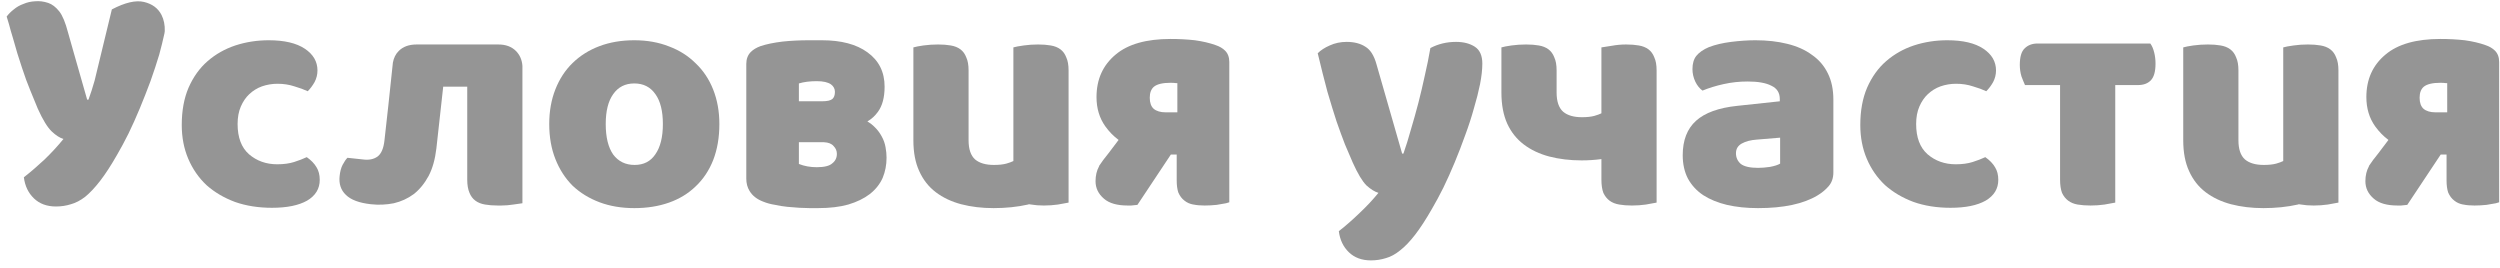
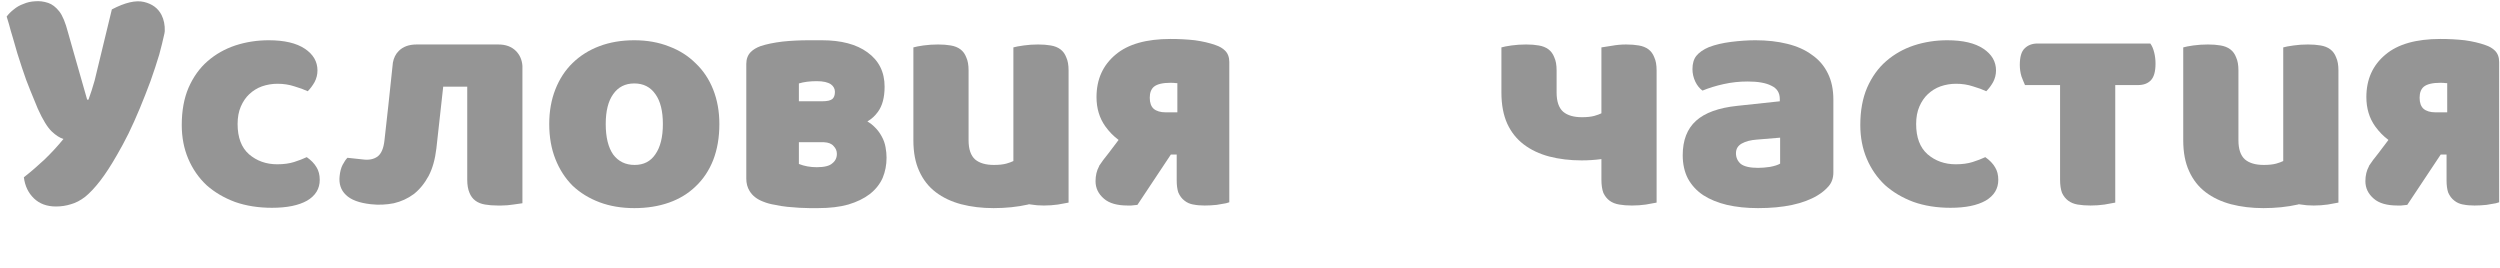
<svg xmlns="http://www.w3.org/2000/svg" width="308" height="33" viewBox="0 0 308 33" fill="none">
  <path d="M17.739 0.24C18.753 0.48 19.473 1.013 19.899 1.84C20.193 2.427 20.326 3.093 20.299 3.84C20.299 3.893 20.286 3.987 20.259 4.12C20.073 4.973 19.86 5.84 19.619 6.72C19.299 7.787 18.939 8.88 18.54 10C18.113 11.146 17.673 12.267 17.22 13.36C16.766 14.453 16.299 15.493 15.819 16.48C15.339 17.44 14.873 18.306 14.419 19.08C13.673 20.387 12.979 21.453 12.339 22.28C11.7 23.107 11.086 23.76 10.499 24.24C9.913 24.693 9.326 25 8.74 25.16C8.153 25.346 7.54 25.44 6.9 25.44C5.78 25.44 4.873 25.107 4.18 24.44C3.486 23.773 3.073 22.907 2.94 21.84C3.793 21.173 4.646 20.44 5.5 19.64C6.353 18.813 7.126 17.973 7.82 17.12C7.366 16.986 6.886 16.68 6.38 16.2C5.846 15.693 5.273 14.76 4.66 13.4C4.366 12.707 4.06 11.96 3.74 11.16C3.393 10.333 3.046 9.387 2.7 8.32C2.326 7.227 1.953 6 1.58 4.64C1.42 4.133 1.26 3.573 1.1 2.96L0.82 2.04C1.06 1.72 1.353 1.427 1.7 1.16C2.046 0.867 2.446 0.64 2.9 0.48C3.326 0.293 3.793 0.187 4.3 0.16C4.833 0.107 5.38 0.173 5.94 0.36C6.42 0.52 6.873 0.867 7.3 1.4C7.7 1.907 8.06 2.773 8.38 4L9.06 6.4L10.739 12.28H10.899C11.166 11.56 11.419 10.773 11.659 9.92L13.78 1.16C15.406 0.307 16.726 -0 17.739 0.24Z" fill="#959595" />
  <path d="M34.192 10.32C33.526 10.32 32.886 10.427 32.272 10.64C31.686 10.853 31.166 11.173 30.712 11.6C30.286 12 29.939 12.507 29.672 13.12C29.406 13.733 29.272 14.453 29.272 15.28C29.272 16.933 29.739 18.173 30.672 19C31.632 19.826 32.792 20.24 34.152 20.24C34.952 20.24 35.646 20.146 36.232 19.96C36.819 19.773 37.339 19.573 37.792 19.36C38.326 19.733 38.726 20.146 38.992 20.6C39.259 21.026 39.392 21.547 39.392 22.16C39.392 23.253 38.872 24.107 37.832 24.72C36.792 25.306 35.352 25.6 33.512 25.6C31.832 25.6 30.312 25.36 28.952 24.88C27.592 24.373 26.419 23.68 25.432 22.8C24.472 21.893 23.726 20.813 23.192 19.56C22.659 18.306 22.392 16.92 22.392 15.4C22.392 13.64 22.672 12.107 23.232 10.8C23.819 9.467 24.606 8.373 25.592 7.52C26.579 6.667 27.712 6.027 28.992 5.6C30.299 5.173 31.672 4.96 33.112 4.96C35.032 4.96 36.512 5.307 37.552 6C38.592 6.693 39.112 7.587 39.112 8.68C39.112 9.187 38.992 9.667 38.752 10.12C38.512 10.546 38.232 10.92 37.912 11.24C37.459 11.027 36.912 10.826 36.272 10.64C35.632 10.427 34.939 10.32 34.192 10.32Z" fill="#959595" />
  <path d="M63.563 6.28C64.043 6.76 64.309 7.373 64.363 8.12V8.48V25.04C64.123 25.067 63.749 25.12 63.243 25.2C62.736 25.28 62.243 25.32 61.763 25.32H61.323C60.736 25.32 60.216 25.28 59.763 25.2C59.283 25.12 58.883 24.96 58.563 24.72C58.243 24.48 58.003 24.16 57.843 23.76C57.656 23.333 57.563 22.787 57.563 22.12V10.68H54.603L53.763 18.28C53.603 19.64 53.283 20.773 52.803 21.68C52.296 22.613 51.683 23.36 50.963 23.92C50.243 24.453 49.429 24.826 48.523 25.04C47.589 25.227 46.643 25.267 45.683 25.16C44.243 25 43.216 24.613 42.603 24C41.989 23.413 41.736 22.64 41.843 21.68C41.896 21.146 42.016 20.693 42.203 20.32C42.416 19.92 42.616 19.627 42.803 19.44L44.683 19.64C45.429 19.747 46.043 19.627 46.523 19.28C46.976 18.933 47.256 18.28 47.363 17.32L47.843 13C48.216 9.48 48.403 7.72 48.403 7.72C48.509 7.133 48.749 6.653 49.123 6.28C49.656 5.747 50.389 5.48 51.323 5.48H61.403C62.309 5.48 63.029 5.747 63.563 6.28Z" fill="#959595" />
  <path d="M88.626 15.28C88.626 16.933 88.372 18.413 87.866 19.72C87.359 21 86.639 22.08 85.706 22.96C84.799 23.84 83.706 24.506 82.426 24.96C81.146 25.413 79.719 25.64 78.146 25.64C76.572 25.64 75.146 25.4 73.866 24.92C72.586 24.44 71.479 23.76 70.546 22.88C69.639 21.973 68.932 20.88 68.426 19.6C67.919 18.32 67.666 16.88 67.666 15.28C67.666 13.707 67.919 12.28 68.426 11C68.932 9.72 69.639 8.64 70.546 7.76C71.479 6.853 72.586 6.16 73.866 5.68C75.146 5.2 76.572 4.96 78.146 4.96C79.719 4.96 81.146 5.213 82.426 5.72C83.706 6.2 84.799 6.893 85.706 7.8C86.639 8.68 87.359 9.76 87.866 11.04C88.372 12.32 88.626 13.733 88.626 15.28ZM74.626 15.28C74.626 16.907 74.932 18.16 75.546 19.04C76.186 19.893 77.066 20.32 78.186 20.32C79.306 20.32 80.159 19.88 80.746 19C81.359 18.12 81.666 16.88 81.666 15.28C81.666 13.68 81.359 12.453 80.746 11.6C80.132 10.72 79.266 10.28 78.146 10.28C77.026 10.28 76.159 10.72 75.546 11.6C74.932 12.453 74.626 13.68 74.626 15.28Z" fill="#959595" />
  <path d="M98.423 20.2C99.09 20.466 99.823 20.6 100.623 20.6C101.557 20.6 102.197 20.44 102.543 20.12C102.917 19.826 103.103 19.44 103.103 18.96C103.103 18.587 102.97 18.267 102.703 18C102.463 17.706 102.063 17.547 101.503 17.52H98.423V20.2ZM102.383 10.4C102.01 10.133 101.423 10 100.623 10C99.77 10 99.037 10.093 98.423 10.28V12.48H101.223C101.57 12.48 101.863 12.453 102.103 12.4C102.29 12.347 102.437 12.28 102.543 12.2C102.757 12.013 102.863 11.72 102.863 11.32C102.863 10.947 102.703 10.64 102.383 10.4ZM108.623 16.8C108.863 17.227 109.023 17.68 109.103 18.16C109.183 18.587 109.223 19.013 109.223 19.44C109.223 20.32 109.063 21.146 108.743 21.92C108.397 22.693 107.863 23.36 107.143 23.92C106.45 24.453 105.57 24.88 104.503 25.2C103.463 25.493 102.223 25.64 100.783 25.64H99.743C99.397 25.64 98.983 25.627 98.503 25.6C98.023 25.573 97.517 25.533 96.983 25.48C96.477 25.427 95.983 25.346 95.503 25.24C94.97 25.16 94.477 25.026 94.023 24.84C93.25 24.547 92.69 24.107 92.343 23.52C92.077 23.093 91.943 22.587 91.943 22V7.88C91.943 7.267 92.13 6.773 92.503 6.4C92.797 6.107 93.197 5.867 93.703 5.68C94.423 5.44 95.33 5.253 96.423 5.12C97.463 5.013 98.543 4.96 99.663 4.96H101.263C103.637 4.96 105.503 5.453 106.863 6.44C108.277 7.453 108.983 8.867 108.983 10.68C108.983 12.013 108.703 13.053 108.143 13.8C107.797 14.28 107.37 14.666 106.863 14.96C107.183 15.146 107.45 15.347 107.663 15.56C108.063 15.933 108.383 16.346 108.623 16.8Z" fill="#959595" />
  <path d="M130.649 6.08C130.969 6.32 131.209 6.653 131.369 7.08C131.556 7.48 131.649 8.013 131.649 8.68V24.96C131.383 25.013 130.943 25.093 130.329 25.2C129.769 25.28 129.196 25.32 128.609 25.32C128.023 25.32 127.503 25.28 127.049 25.2L126.769 25.16L126.649 25.2C125.343 25.493 123.929 25.64 122.409 25.64C120.969 25.64 119.636 25.48 118.409 25.16C117.209 24.84 116.169 24.346 115.289 23.68C114.409 23.013 113.729 22.146 113.249 21.08C112.769 20.04 112.529 18.773 112.529 17.28V5.84C112.796 5.76 113.209 5.68 113.769 5.6C114.356 5.52 114.956 5.48 115.569 5.48C116.156 5.48 116.676 5.52 117.129 5.6C117.609 5.68 118.009 5.84 118.329 6.08C118.649 6.32 118.889 6.653 119.049 7.08C119.236 7.48 119.329 8.013 119.329 8.68V17.28C119.329 18.373 119.596 19.16 120.129 19.64C120.663 20.093 121.436 20.32 122.449 20.32C123.063 20.32 123.569 20.267 123.969 20.16C124.343 20.053 124.636 19.947 124.849 19.84V5.84C125.116 5.76 125.543 5.68 126.129 5.6C126.689 5.52 127.276 5.48 127.889 5.48C128.476 5.48 128.996 5.52 129.449 5.6C129.929 5.68 130.329 5.84 130.649 6.08Z" fill="#959595" />
  <path d="M145.05 10.24H144.89C144.704 10.213 144.477 10.2 144.21 10.2C143.25 10.2 142.57 10.36 142.17 10.68C141.824 10.973 141.65 11.427 141.65 12.04C141.65 12.653 141.81 13.107 142.13 13.4C142.477 13.693 142.97 13.84 143.61 13.84H145.05V10.24ZM149.77 5.56C150.25 5.72 150.637 5.947 150.93 6.24C151.277 6.587 151.45 7.053 151.45 7.64V24.92L151.05 25.04C150.784 25.093 150.397 25.16 149.89 25.24C149.384 25.293 148.89 25.32 148.41 25.32C147.877 25.32 147.424 25.28 147.05 25.2H147.01C146.584 25.12 146.224 24.96 145.93 24.72C145.61 24.48 145.357 24.146 145.17 23.72C145.037 23.32 144.97 22.826 144.97 22.24V19.04H144.25L144.17 19.16L140.13 25.24L139.37 25.32H138.93C137.624 25.32 136.65 25.04 136.01 24.48C135.317 23.893 134.97 23.173 134.97 22.32C134.97 21.627 135.117 21.013 135.41 20.48V20.44C135.704 19.986 136.09 19.466 136.57 18.88L137.81 17.24C137.197 16.787 136.65 16.227 136.17 15.56C135.45 14.546 135.09 13.347 135.09 11.96C135.09 9.773 135.877 8.027 137.45 6.72C138.97 5.44 141.224 4.8 144.21 4.8C145.25 4.8 146.25 4.853 147.21 4.96C148.17 5.093 149.024 5.293 149.77 5.56Z" fill="#959595" />
-   <path d="M166.663 20.04C166.37 19.373 166.05 18.627 165.703 17.8C165.383 16.973 165.036 16.026 164.663 14.96C164.316 13.893 163.943 12.68 163.543 11.32C163.17 9.933 162.77 8.347 162.343 6.56C162.716 6.187 163.21 5.867 163.823 5.6C164.463 5.307 165.156 5.16 165.903 5.16C166.836 5.16 167.61 5.36 168.223 5.76C168.836 6.133 169.29 6.853 169.583 7.92L172.743 18.92H172.903C173.223 18.013 173.53 17.026 173.823 15.96C174.143 14.893 174.45 13.8 174.743 12.68C175.036 11.533 175.303 10.4 175.543 9.28C175.81 8.133 176.036 7.013 176.223 5.92C177.183 5.413 178.236 5.16 179.383 5.16C180.316 5.16 181.09 5.36 181.703 5.76C182.316 6.16 182.623 6.853 182.623 7.84C182.623 8.56 182.53 9.4 182.343 10.36C182.156 11.293 181.903 12.293 181.583 13.36C181.29 14.427 180.93 15.533 180.503 16.68C180.103 17.8 179.676 18.907 179.223 20C178.77 21.093 178.303 22.133 177.823 23.12C177.343 24.08 176.876 24.947 176.423 25.72C175.676 27.026 174.983 28.093 174.343 28.92C173.703 29.747 173.09 30.387 172.503 30.84C171.916 31.32 171.33 31.64 170.743 31.8C170.156 31.986 169.543 32.08 168.903 32.08C167.783 32.08 166.876 31.747 166.183 31.08C165.49 30.413 165.076 29.547 164.943 28.48C165.796 27.813 166.65 27.067 167.503 26.24C168.356 25.44 169.13 24.613 169.823 23.76C169.37 23.627 168.876 23.32 168.343 22.84C167.836 22.333 167.276 21.4 166.663 20.04Z" fill="#959595" />
  <path d="M203.094 6.08C203.414 6.32 203.654 6.653 203.814 7.08C204.001 7.48 204.094 8.013 204.094 8.68V24.96C203.828 25.013 203.388 25.093 202.774 25.2C202.214 25.28 201.641 25.32 201.054 25.32C200.468 25.32 199.948 25.28 199.494 25.2C199.014 25.12 198.614 24.96 198.294 24.72C197.974 24.48 197.721 24.16 197.534 23.76C197.374 23.333 197.294 22.787 197.294 22.12V19.6C196.494 19.706 195.681 19.76 194.854 19.76C193.414 19.76 192.081 19.6 190.854 19.28C189.654 18.96 188.614 18.466 187.734 17.8C186.854 17.133 186.174 16.28 185.694 15.24C185.214 14.173 184.974 12.893 184.974 11.4V5.84C185.241 5.76 185.654 5.68 186.214 5.6C186.801 5.52 187.401 5.48 188.014 5.48C188.601 5.48 189.121 5.52 189.574 5.6C190.054 5.68 190.454 5.84 190.774 6.08C191.094 6.32 191.334 6.653 191.494 7.08C191.681 7.48 191.774 8.013 191.774 8.68V11.4C191.774 12.493 192.041 13.28 192.574 13.76C193.108 14.213 193.881 14.44 194.894 14.44C195.508 14.44 196.014 14.386 196.414 14.28C196.788 14.173 197.081 14.066 197.294 13.96V5.84C197.641 5.787 198.068 5.72 198.574 5.64C199.161 5.533 199.748 5.48 200.334 5.48C200.921 5.48 201.441 5.52 201.894 5.6C202.374 5.68 202.774 5.84 203.094 6.08Z" fill="#959595" />
  <path d="M216.591 20.68C217.045 20.68 217.538 20.64 218.071 20.56C218.631 20.453 219.045 20.32 219.311 20.16V16.96L216.431 17.2C215.685 17.253 215.071 17.413 214.591 17.68C214.111 17.947 213.871 18.346 213.871 18.88C213.871 19.413 214.071 19.853 214.471 20.2C214.898 20.52 215.605 20.68 216.591 20.68ZM216.271 4.96C217.711 4.96 219.018 5.107 220.191 5.4C221.391 5.693 222.405 6.147 223.231 6.76C224.085 7.347 224.738 8.107 225.191 9.04C225.645 9.947 225.871 11.027 225.871 12.28V21.24C225.871 21.933 225.671 22.506 225.271 22.96C224.898 23.387 224.445 23.76 223.911 24.08C222.178 25.12 219.738 25.64 216.591 25.64C215.178 25.64 213.898 25.506 212.751 25.24C211.631 24.973 210.658 24.573 209.831 24.04C209.031 23.506 208.405 22.826 207.951 22C207.525 21.173 207.311 20.213 207.311 19.12C207.311 17.28 207.858 15.867 208.951 14.88C210.045 13.893 211.738 13.28 214.031 13.04L219.271 12.48V12.2C219.271 11.427 218.925 10.88 218.231 10.56C217.565 10.213 216.591 10.04 215.311 10.04C214.298 10.04 213.311 10.146 212.351 10.36C211.391 10.573 210.525 10.84 209.751 11.16C209.405 10.92 209.111 10.56 208.871 10.08C208.631 9.573 208.511 9.053 208.511 8.52C208.511 7.827 208.671 7.28 208.991 6.88C209.338 6.453 209.858 6.093 210.551 5.8C211.325 5.507 212.231 5.293 213.271 5.16C214.338 5.027 215.338 4.96 216.271 4.96Z" fill="#959595" />
  <path d="M240.989 10.32C240.323 10.32 239.683 10.427 239.069 10.64C238.483 10.853 237.963 11.173 237.509 11.6C237.083 12 236.736 12.507 236.469 13.12C236.203 13.733 236.069 14.453 236.069 15.28C236.069 16.933 236.536 18.173 237.469 19C238.429 19.826 239.589 20.24 240.949 20.24C241.749 20.24 242.443 20.146 243.029 19.96C243.616 19.773 244.136 19.573 244.589 19.36C245.123 19.733 245.523 20.146 245.789 20.6C246.056 21.026 246.189 21.547 246.189 22.16C246.189 23.253 245.669 24.107 244.629 24.72C243.589 25.306 242.149 25.6 240.309 25.6C238.629 25.6 237.109 25.36 235.749 24.88C234.389 24.373 233.216 23.68 232.229 22.8C231.269 21.893 230.523 20.813 229.989 19.56C229.456 18.306 229.189 16.92 229.189 15.4C229.189 13.64 229.469 12.107 230.029 10.8C230.616 9.467 231.403 8.373 232.389 7.52C233.376 6.667 234.509 6.027 235.789 5.6C237.096 5.173 238.469 4.96 239.909 4.96C241.829 4.96 243.309 5.307 244.349 6C245.389 6.693 245.909 7.587 245.909 8.68C245.909 9.187 245.789 9.667 245.549 10.12C245.309 10.546 245.029 10.92 244.709 11.24C244.256 11.027 243.709 10.826 243.069 10.64C242.429 10.427 241.736 10.32 240.989 10.32Z" fill="#959595" />
  <path d="M264.92 5.36C265.133 5.653 265.293 6.027 265.4 6.48C265.506 6.907 265.56 7.36 265.56 7.84C265.56 8.827 265.36 9.52 264.96 9.92C264.586 10.293 264.066 10.48 263.4 10.48H260.6V24.96C260.333 25.013 259.893 25.093 259.28 25.2C258.72 25.28 258.146 25.32 257.56 25.32C256.973 25.32 256.44 25.28 255.96 25.2C255.506 25.12 255.12 24.96 254.8 24.72C254.48 24.48 254.226 24.16 254.04 23.76C253.88 23.333 253.8 22.787 253.8 22.12V10.48H249.48C249.346 10.187 249.2 9.827 249.04 9.4C248.906 8.947 248.84 8.48 248.84 8C248.84 7.013 249.04 6.333 249.44 5.96C249.84 5.56 250.373 5.36 251.04 5.36H264.92Z" fill="#959595" />
  <path d="M287.095 6.08C287.415 6.32 287.655 6.653 287.815 7.08C288.001 7.48 288.095 8.013 288.095 8.68V24.96C287.828 25.013 287.388 25.093 286.775 25.2C286.215 25.28 285.641 25.32 285.055 25.32C284.468 25.32 283.948 25.28 283.495 25.2L283.215 25.16L283.095 25.2C281.788 25.493 280.375 25.64 278.855 25.64C277.415 25.64 276.081 25.48 274.855 25.16C273.655 24.84 272.615 24.346 271.735 23.68C270.855 23.013 270.175 22.146 269.695 21.08C269.215 20.04 268.975 18.773 268.975 17.28V5.84C269.241 5.76 269.655 5.68 270.215 5.6C270.801 5.52 271.401 5.48 272.015 5.48C272.601 5.48 273.121 5.52 273.575 5.6C274.055 5.68 274.455 5.84 274.775 6.08C275.095 6.32 275.335 6.653 275.495 7.08C275.681 7.48 275.775 8.013 275.775 8.68V17.28C275.775 18.373 276.041 19.16 276.575 19.64C277.108 20.093 277.881 20.32 278.895 20.32C279.508 20.32 280.015 20.267 280.415 20.16C280.788 20.053 281.081 19.947 281.295 19.84V5.84C281.561 5.76 281.988 5.68 282.575 5.6C283.135 5.52 283.721 5.48 284.335 5.48C284.921 5.48 285.441 5.52 285.895 5.6C286.375 5.68 286.775 5.84 287.095 6.08Z" fill="#959595" />
  <path d="M301.496 10.24H301.336C301.149 10.213 300.922 10.2 300.656 10.2C299.696 10.2 299.016 10.36 298.616 10.68C298.269 10.973 298.096 11.427 298.096 12.04C298.096 12.653 298.256 13.107 298.576 13.4C298.922 13.693 299.416 13.84 300.056 13.84H301.496V10.24ZM306.216 5.56C306.696 5.72 307.082 5.947 307.376 6.24C307.722 6.587 307.896 7.053 307.896 7.64V24.92L307.496 25.04C307.229 25.093 306.842 25.16 306.336 25.24C305.829 25.293 305.336 25.32 304.856 25.32C304.322 25.32 303.869 25.28 303.496 25.2H303.456C303.029 25.12 302.669 24.96 302.376 24.72C302.056 24.48 301.802 24.146 301.616 23.72C301.482 23.32 301.416 22.826 301.416 22.24V19.04H300.696L300.616 19.16L296.576 25.24L295.816 25.32H295.376C294.069 25.32 293.096 25.04 292.456 24.48C291.762 23.893 291.416 23.173 291.416 22.32C291.416 21.627 291.562 21.013 291.856 20.48V20.44C292.149 19.986 292.536 19.466 293.016 18.88L294.256 17.24C293.642 16.787 293.096 16.227 292.616 15.56C291.896 14.546 291.536 13.347 291.536 11.96C291.536 9.773 292.322 8.027 293.896 6.72C295.416 5.44 297.669 4.8 300.656 4.8C301.696 4.8 302.696 4.853 303.656 4.96C304.616 5.093 305.469 5.293 306.216 5.56Z" fill="#959595" />
</svg>